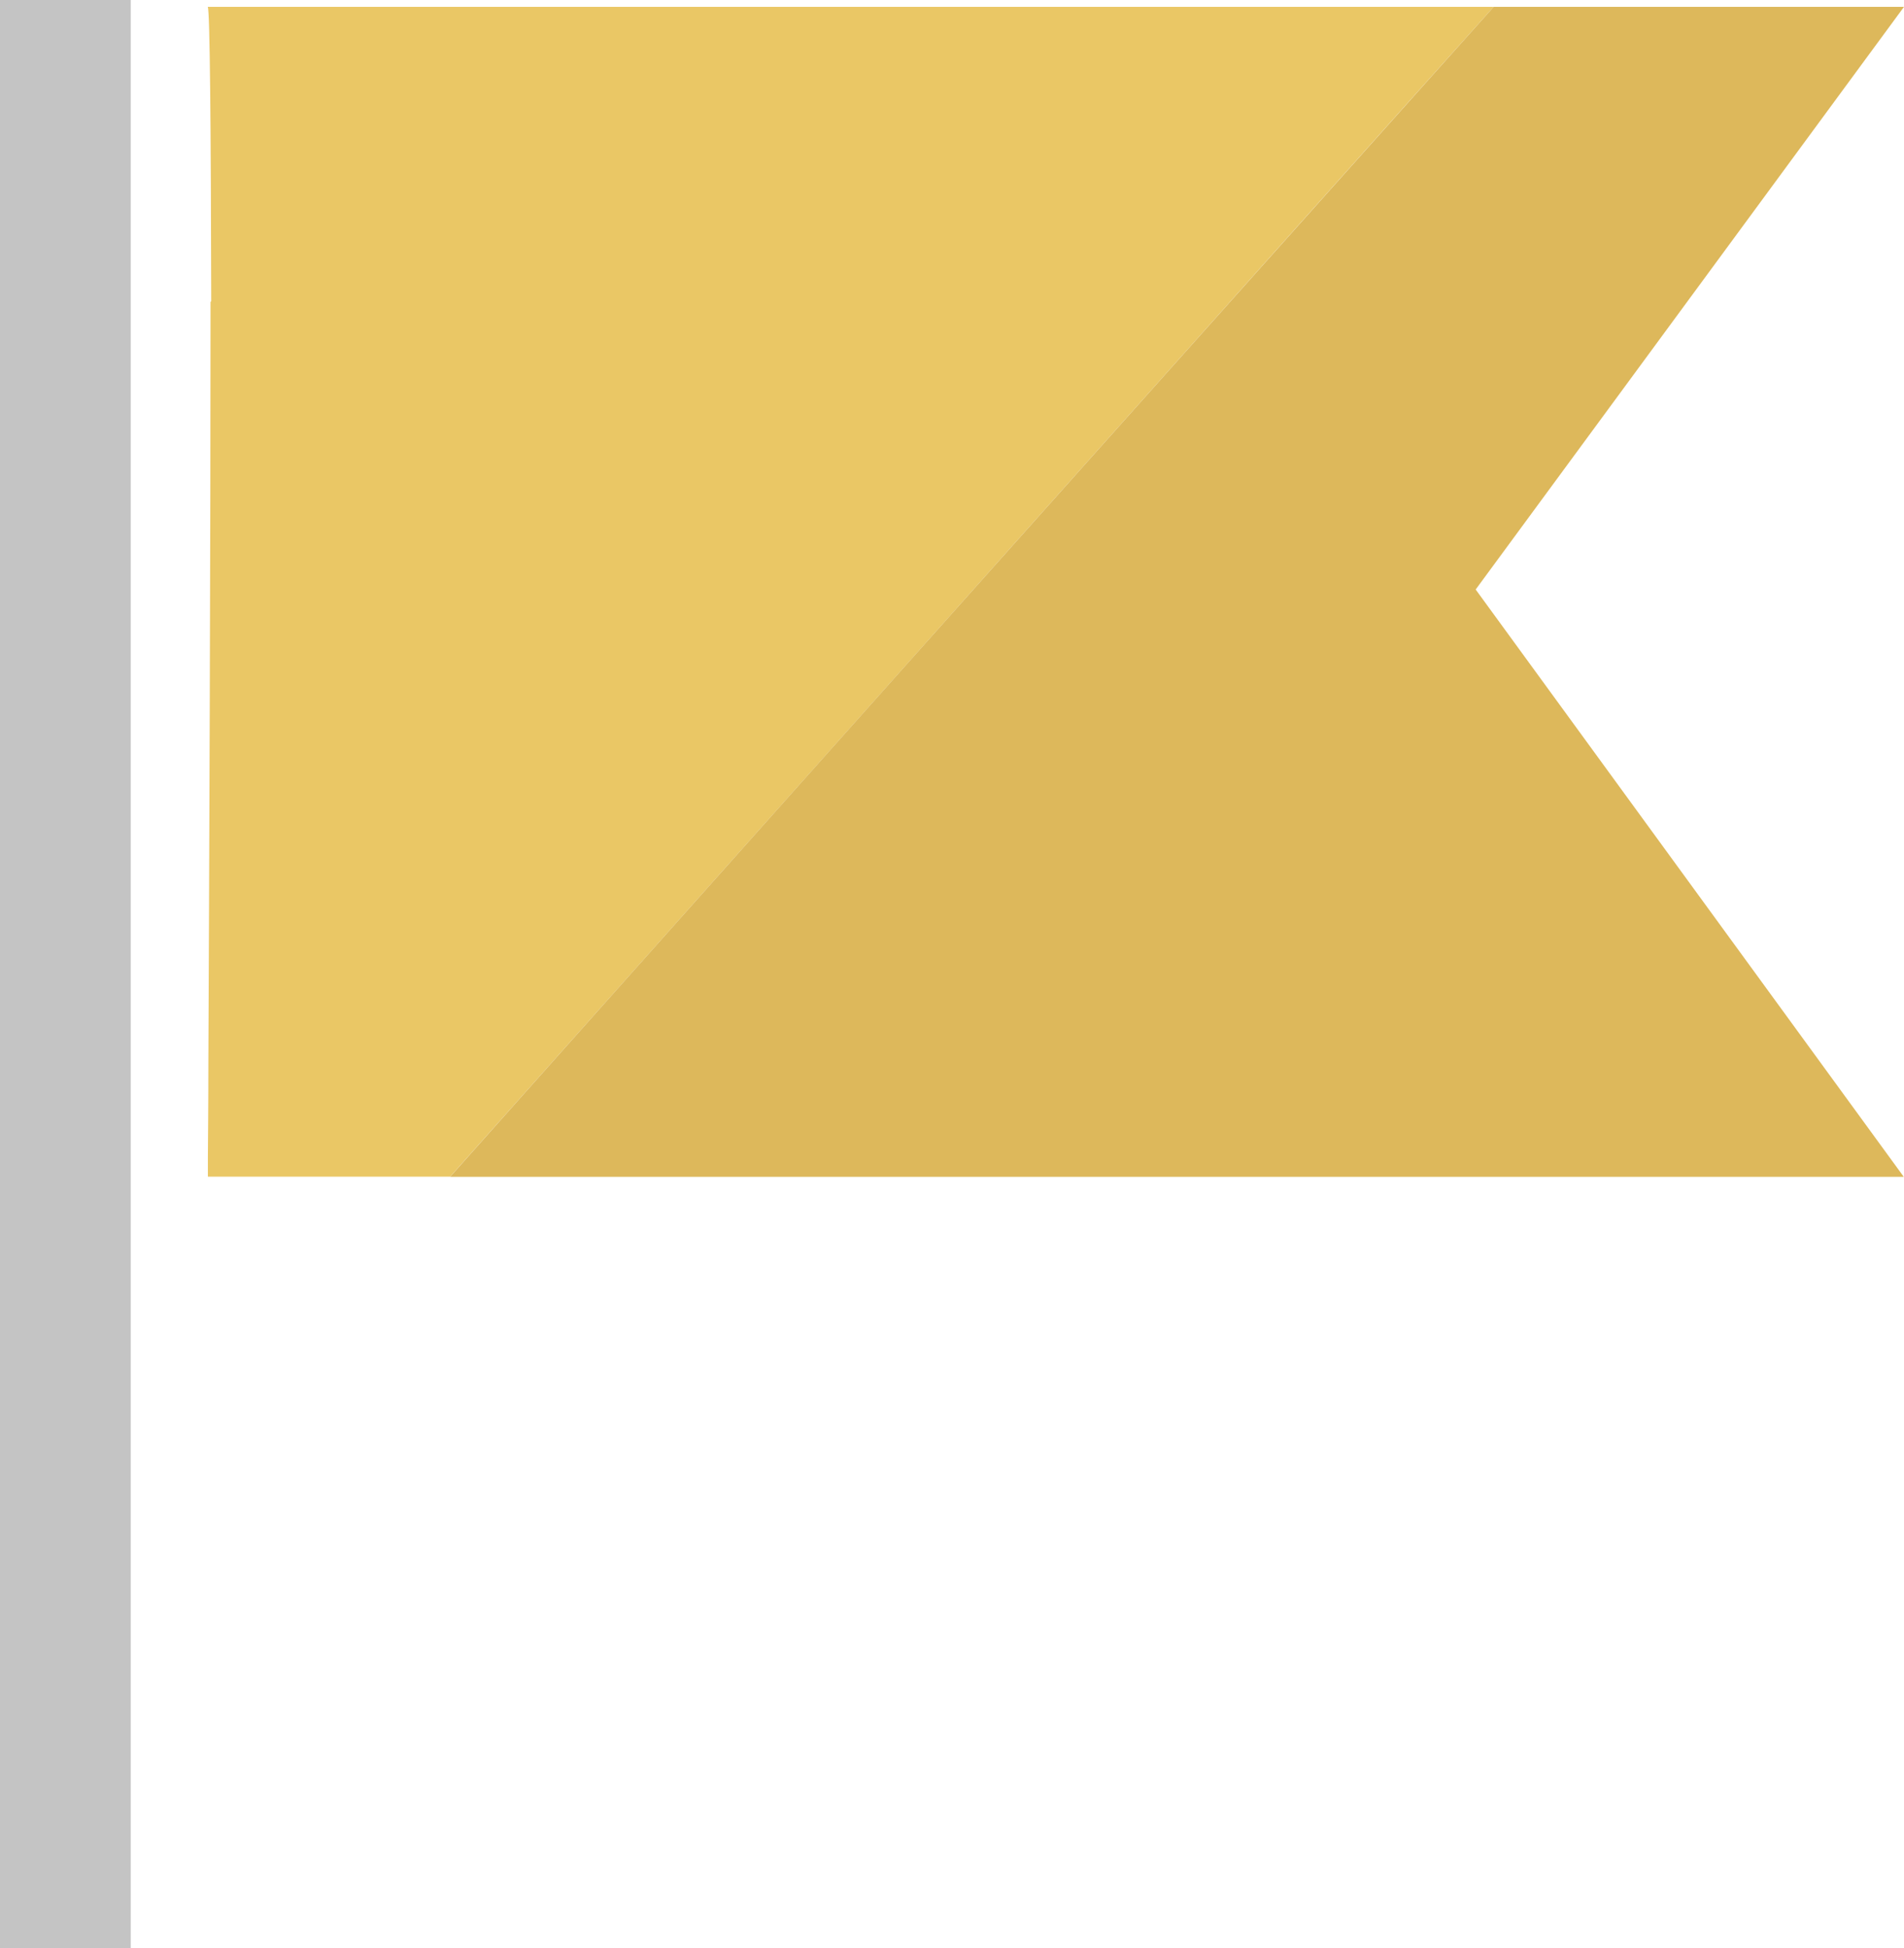
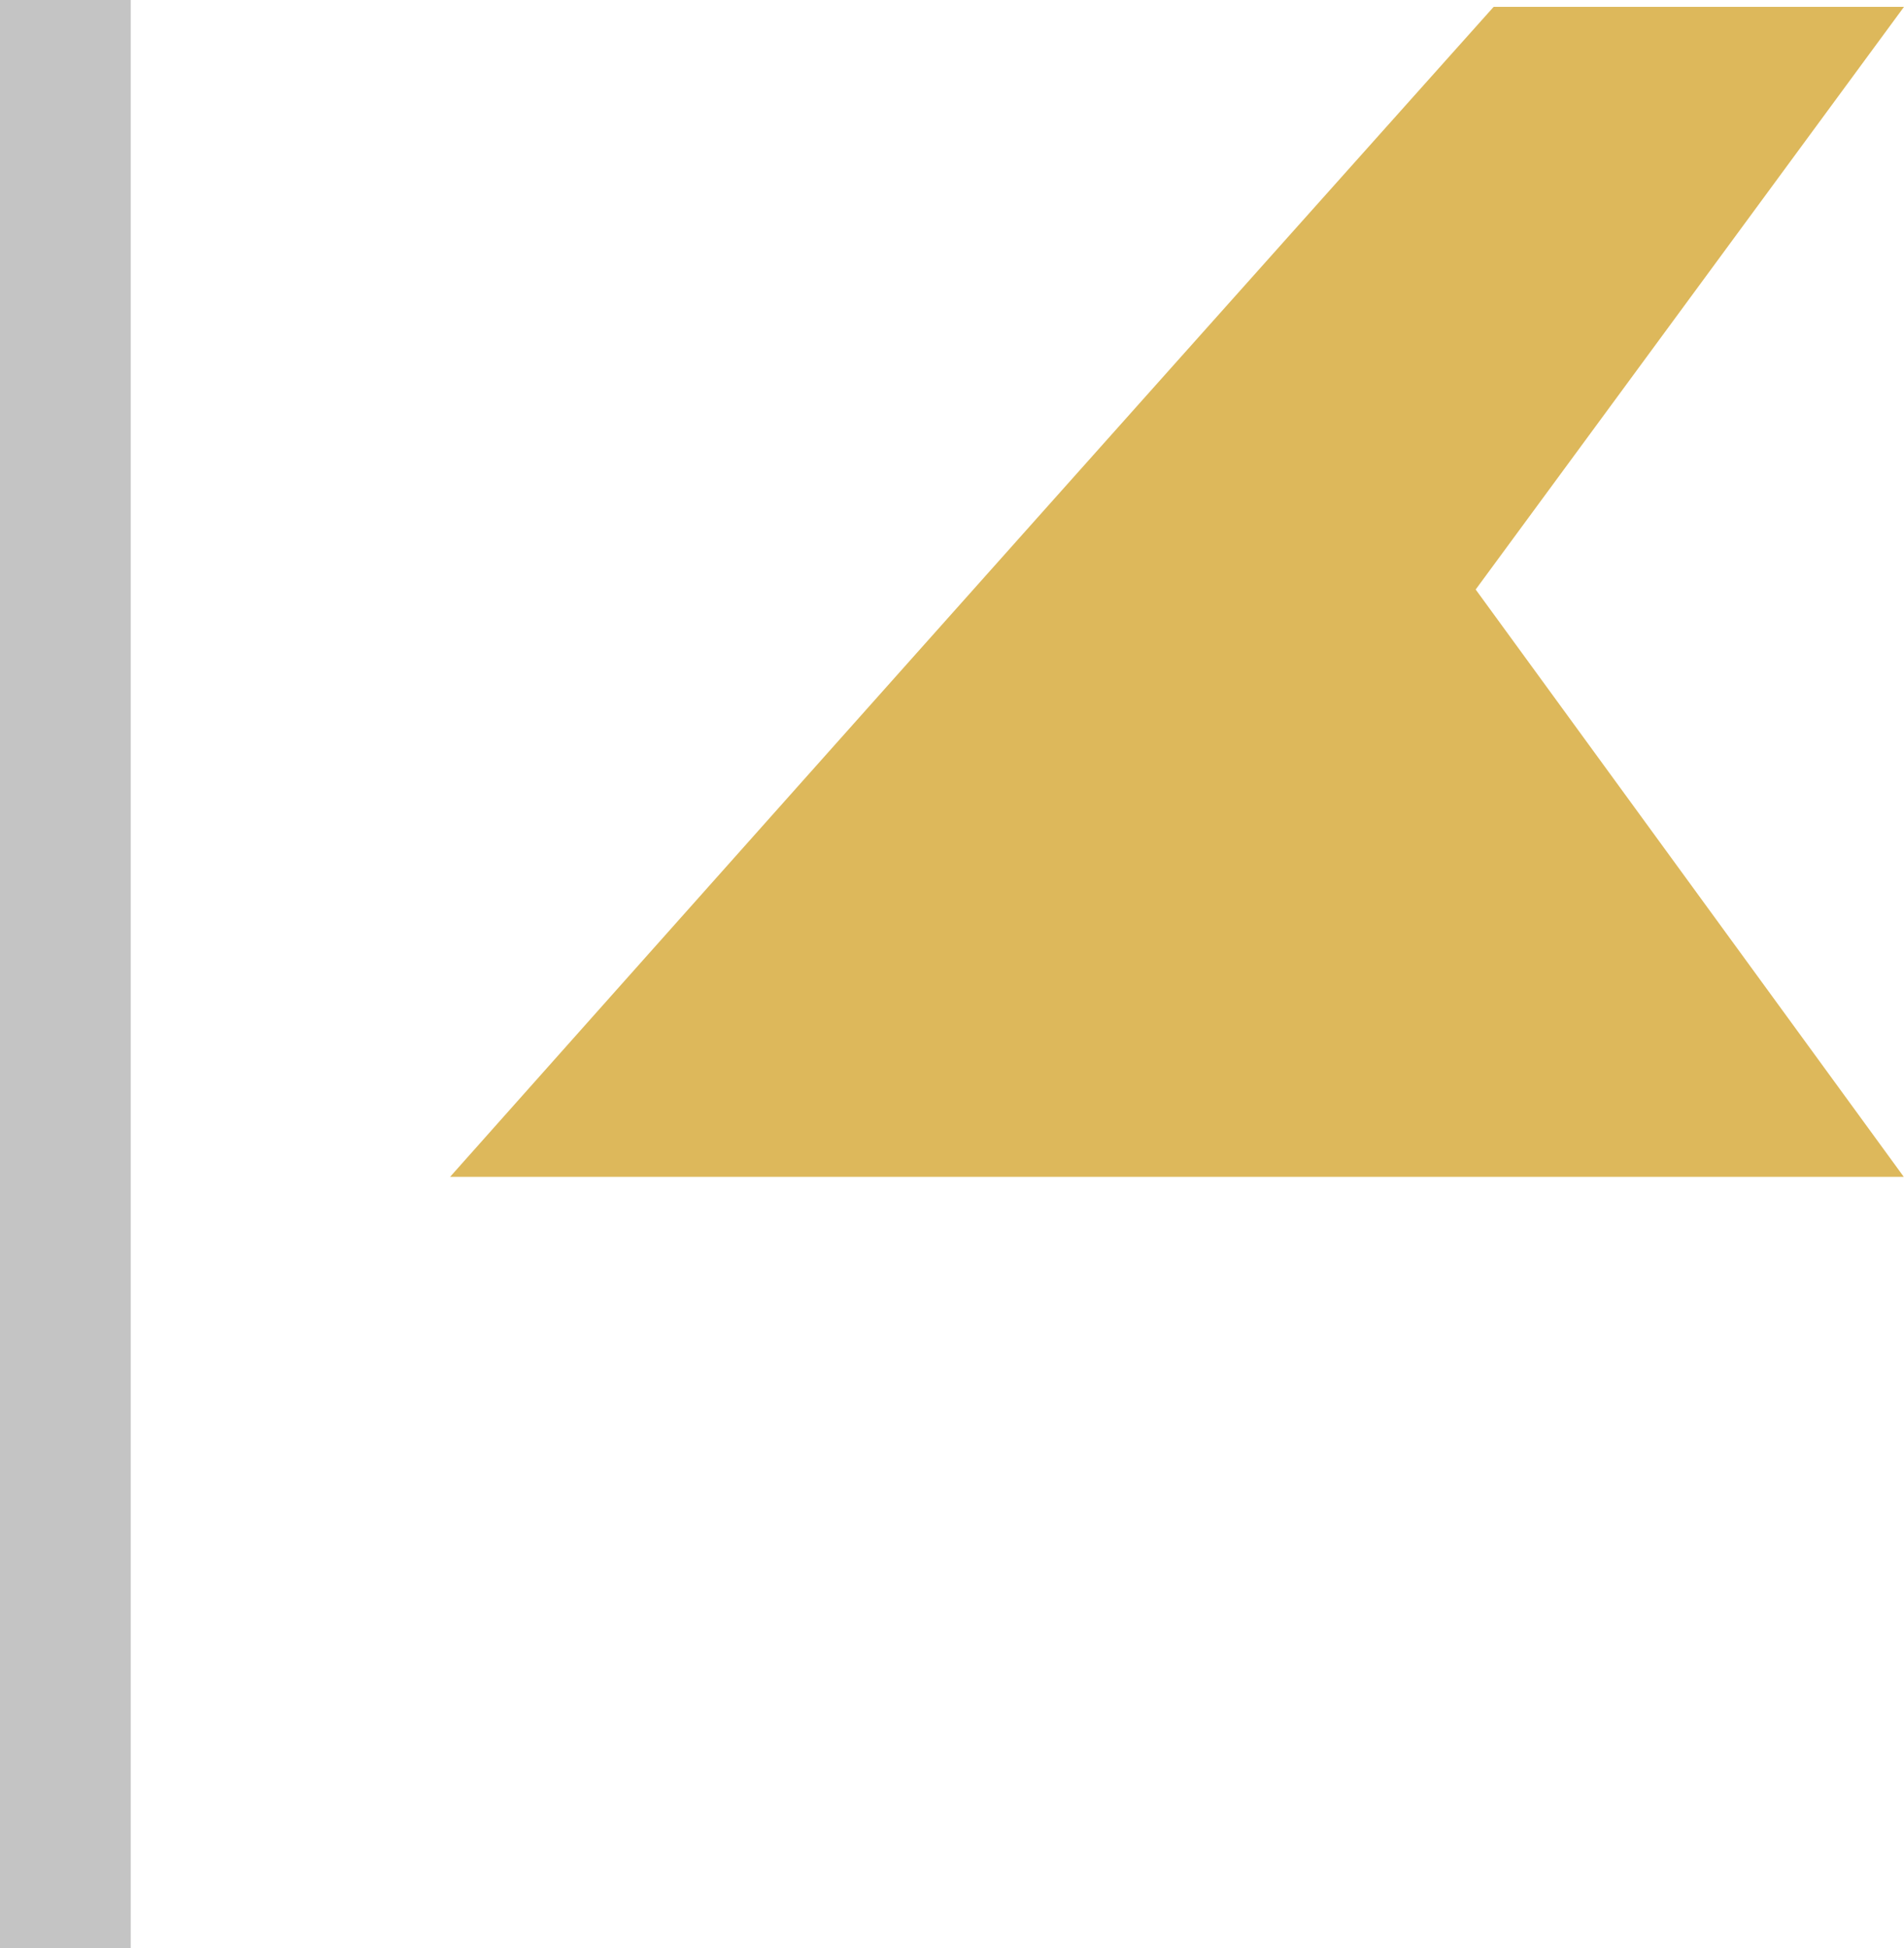
<svg xmlns="http://www.w3.org/2000/svg" id="icn" width="30.912" height="31.619" viewBox="0 0 30.912 31.619">
  <defs>
    <style>.cls-1{fill:#c4c4c4}.cls-2{fill:#eac765}.cls-3{fill:#ddb85b}</style>
  </defs>
  <path class="cls-1" d="M0 0h2.122v31.619H0z" />
-   <path class="cls-2" d="M11.668.111H3.373c.035.052.051 1.98.056 4.779l-.011.01c0 4-.022 9.478-.035 12.319 0 .709-.006 1.253-.008 1.569v.31h3.933C12.675 13.074 21.054 3.675 24.25.111z" />
  <path class="cls-3" d="M23.958 9.568l5.47-7.439L30.912.111H24.25A11195.85 11195.85 0 0 0 7.308 19.1h23.6z" />
</svg>